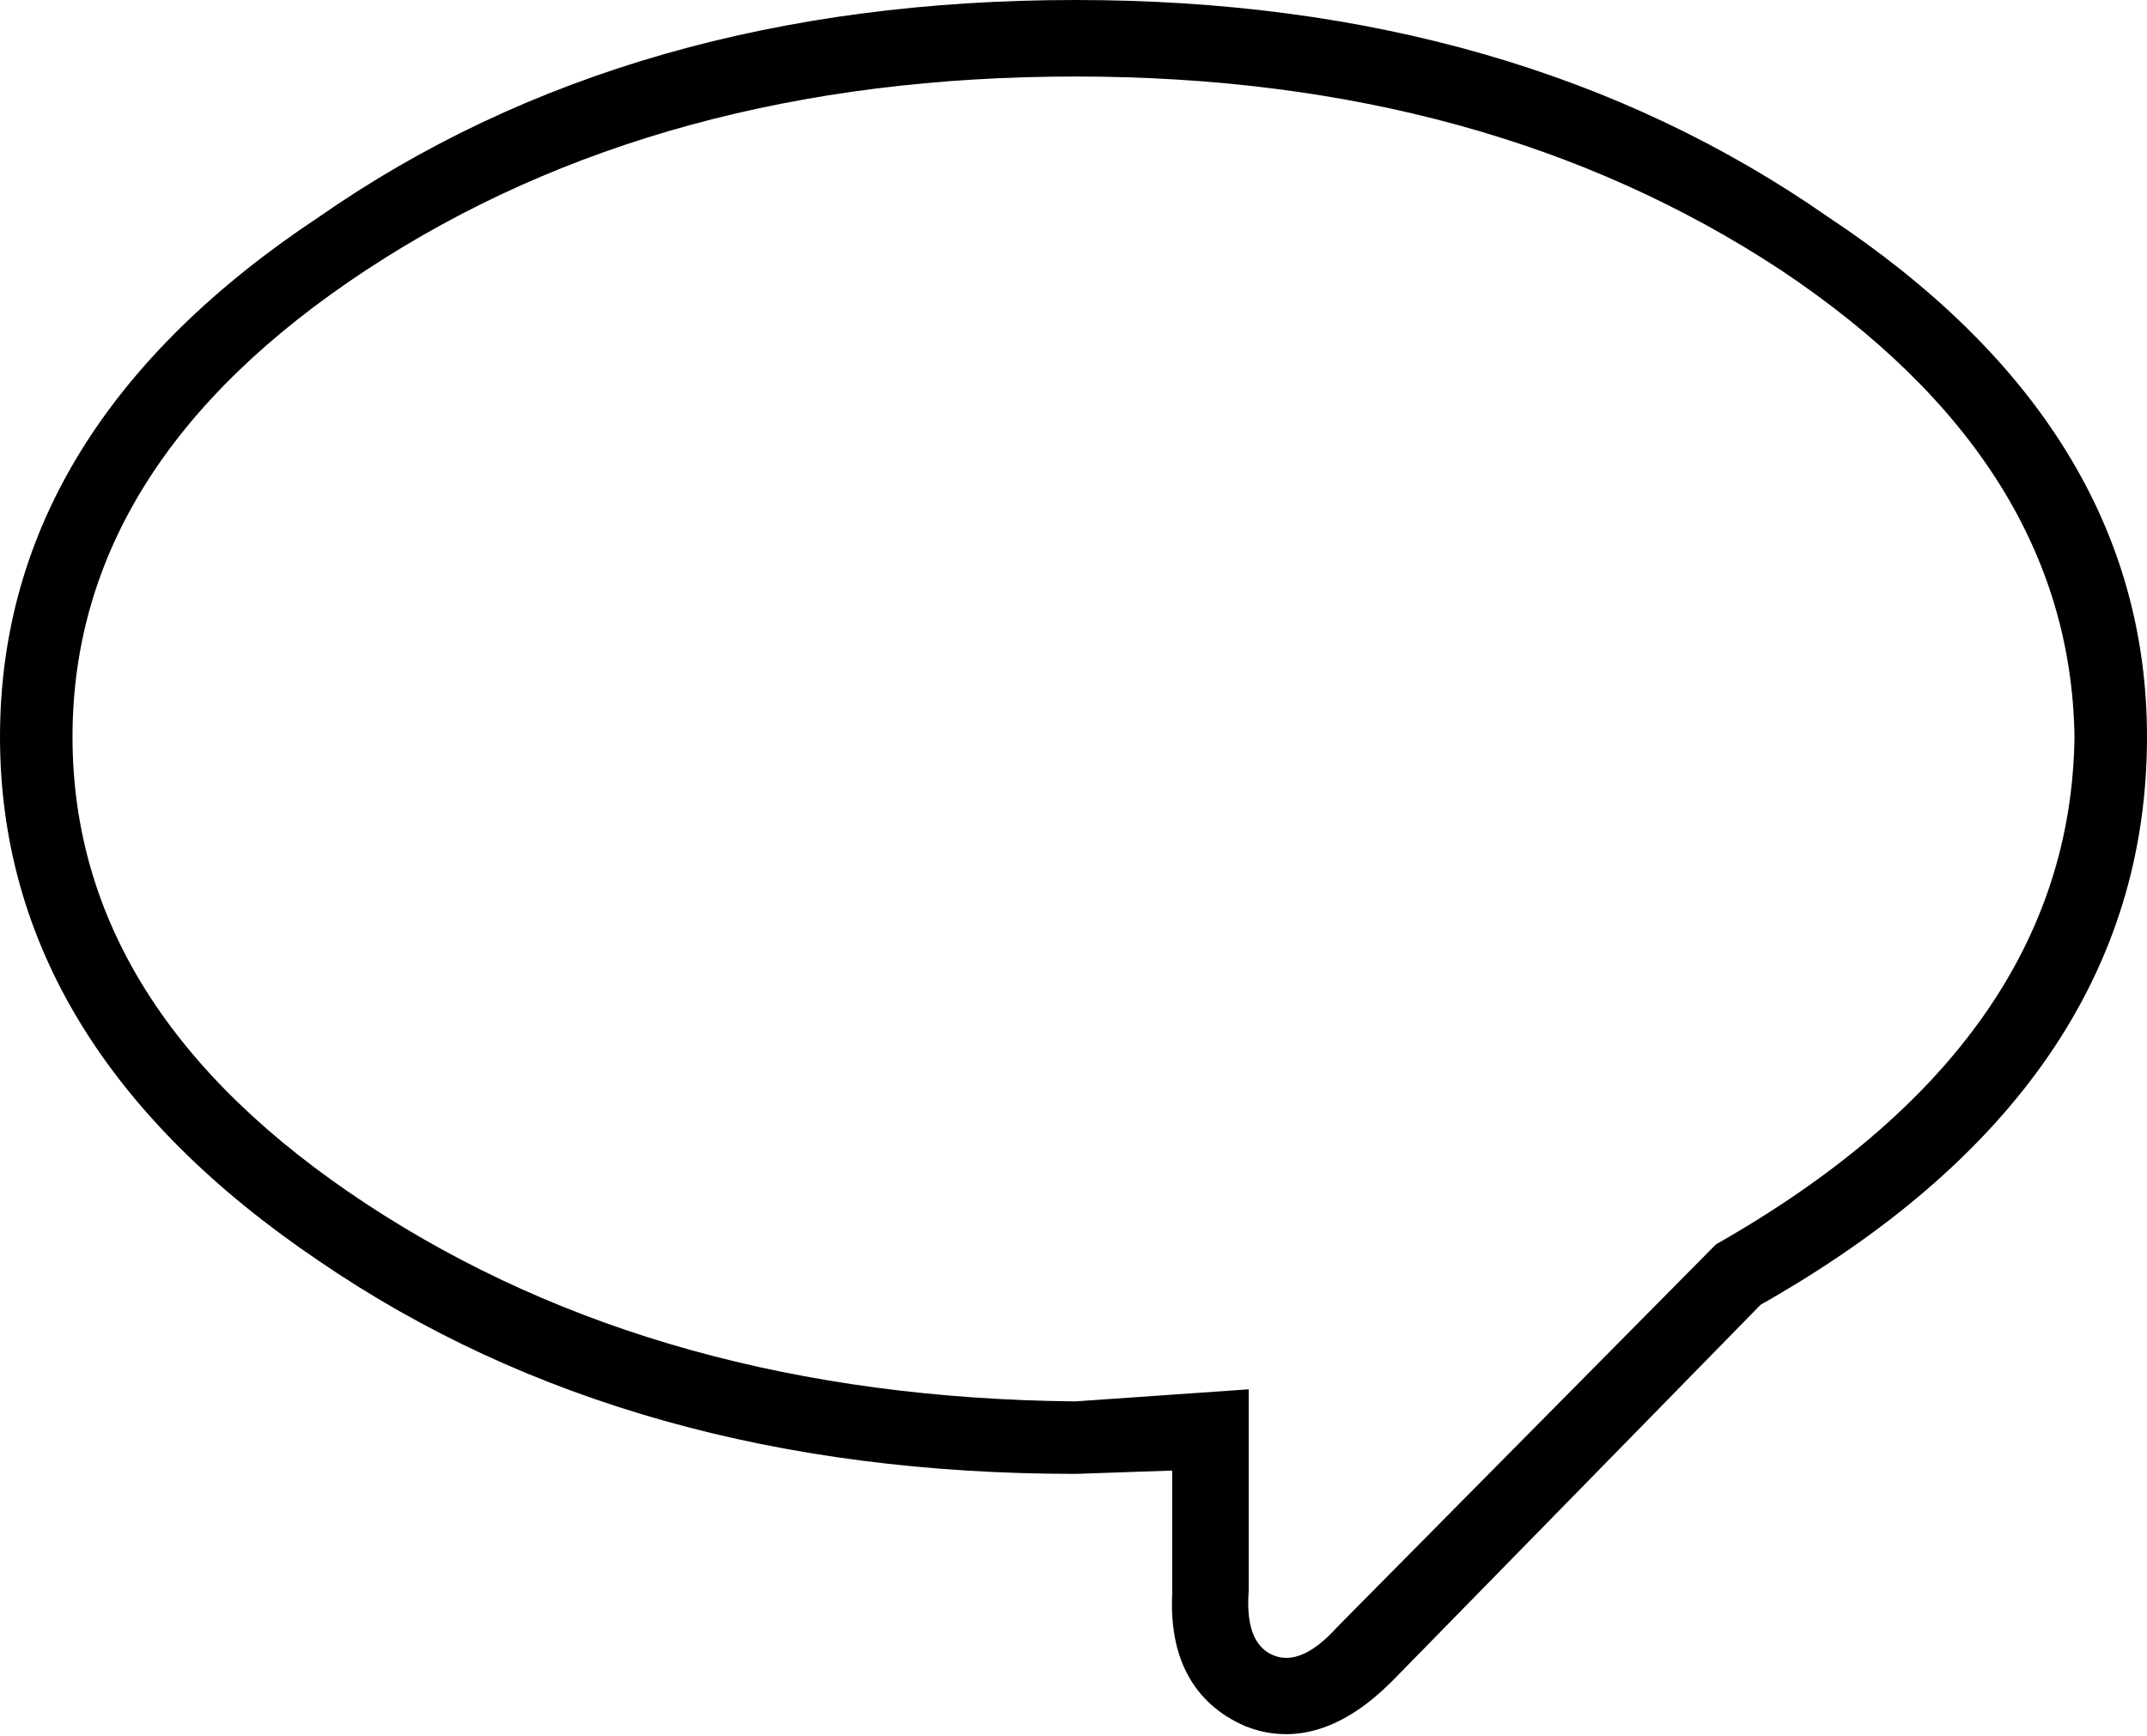
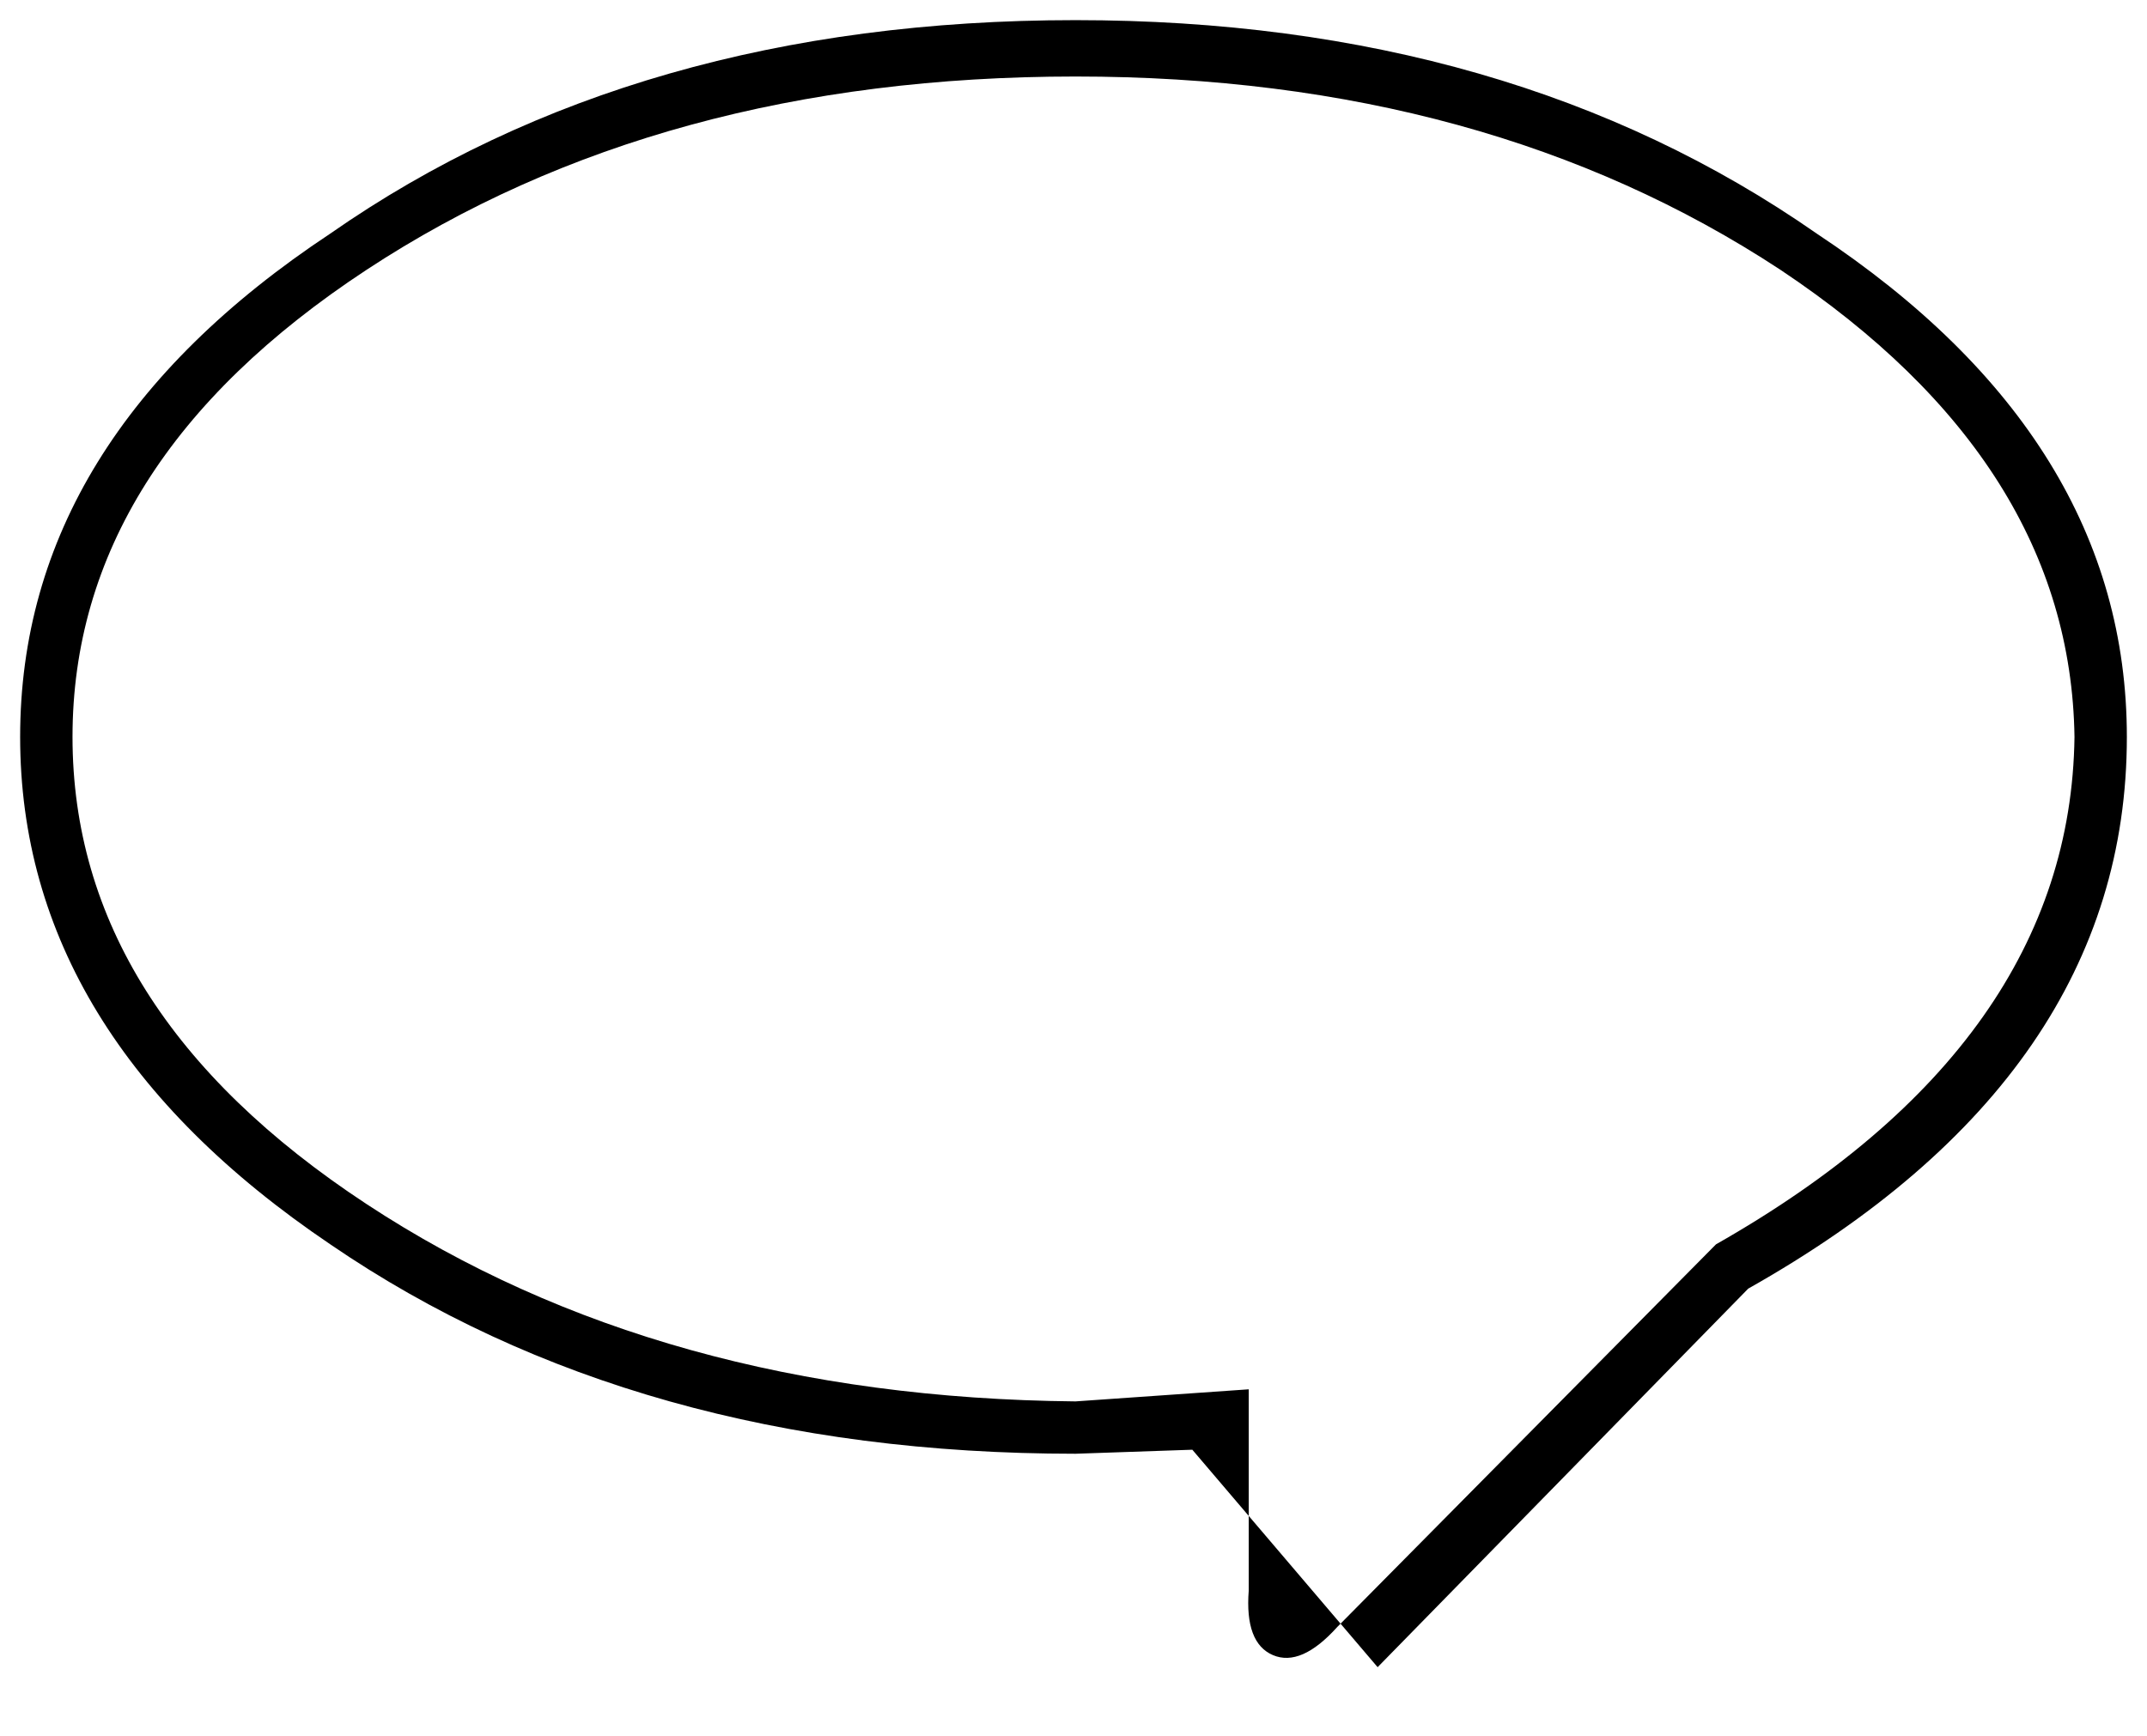
<svg xmlns="http://www.w3.org/2000/svg" height="21.55px" width="26.65px">
  <g transform="matrix(1.0, 0.0, 0.0, 1.0, -117.7, 125.45)">
-     <path d="M122.25 -110.5 Q125.9 -108.1 131.05 -108.05 L133.2 -108.2 133.2 -105.7 Q133.15 -105.05 133.5 -104.9 133.85 -104.75 134.3 -105.25 L139.0 -110.0 Q143.4 -112.5 143.45 -116.3 143.4 -119.7 139.8 -122.1 136.15 -124.5 131.05 -124.5 125.9 -124.5 122.25 -122.1 118.6 -119.7 118.6 -116.3 118.6 -112.9 122.25 -110.5 M131.05 -107.4 Q125.6 -107.4 121.8 -110.0 117.95 -112.6 117.95 -116.3 117.95 -120.0 121.8 -122.55 125.6 -125.2 131.05 -125.2 136.45 -125.2 140.25 -122.55 144.1 -120.0 144.1 -116.3 144.1 -112.1 139.4 -109.45 L134.8 -104.75 Q134.0 -103.95 133.25 -104.25 132.45 -104.6 132.5 -105.65 L132.5 -107.45 131.05 -107.4" fill="#000000" fill-rule="evenodd" stroke="none" />
-     <path d="M131.05 -107.4 L132.5 -107.45 132.5 -105.65 Q132.45 -104.6 133.25 -104.25 134.0 -103.95 134.8 -104.75 L139.4 -109.45 Q144.1 -112.1 144.1 -116.3 144.1 -120.0 140.25 -122.55 136.45 -125.2 131.05 -125.2 125.6 -125.2 121.8 -122.55 117.95 -120.0 117.95 -116.3 117.95 -112.6 121.8 -110.0 125.6 -107.4 131.05 -107.4 Z" fill="none" stroke="#000000" stroke-linecap="round" stroke-linejoin="round" stroke-width="0.5" />
+     <path d="M122.25 -110.5 Q125.9 -108.1 131.05 -108.05 L133.2 -108.2 133.2 -105.7 Q133.15 -105.05 133.5 -104.9 133.85 -104.75 134.3 -105.25 L139.0 -110.0 Q143.4 -112.5 143.45 -116.3 143.4 -119.7 139.8 -122.1 136.15 -124.5 131.05 -124.5 125.9 -124.5 122.25 -122.1 118.6 -119.7 118.6 -116.3 118.6 -112.9 122.25 -110.5 M131.05 -107.4 Q125.6 -107.4 121.8 -110.0 117.95 -112.6 117.95 -116.3 117.95 -120.0 121.8 -122.55 125.6 -125.2 131.05 -125.2 136.45 -125.2 140.25 -122.55 144.1 -120.0 144.1 -116.3 144.1 -112.1 139.4 -109.45 L134.8 -104.75 L132.5 -107.45 131.05 -107.4" fill="#000000" fill-rule="evenodd" stroke="none" />
  </g>
</svg>